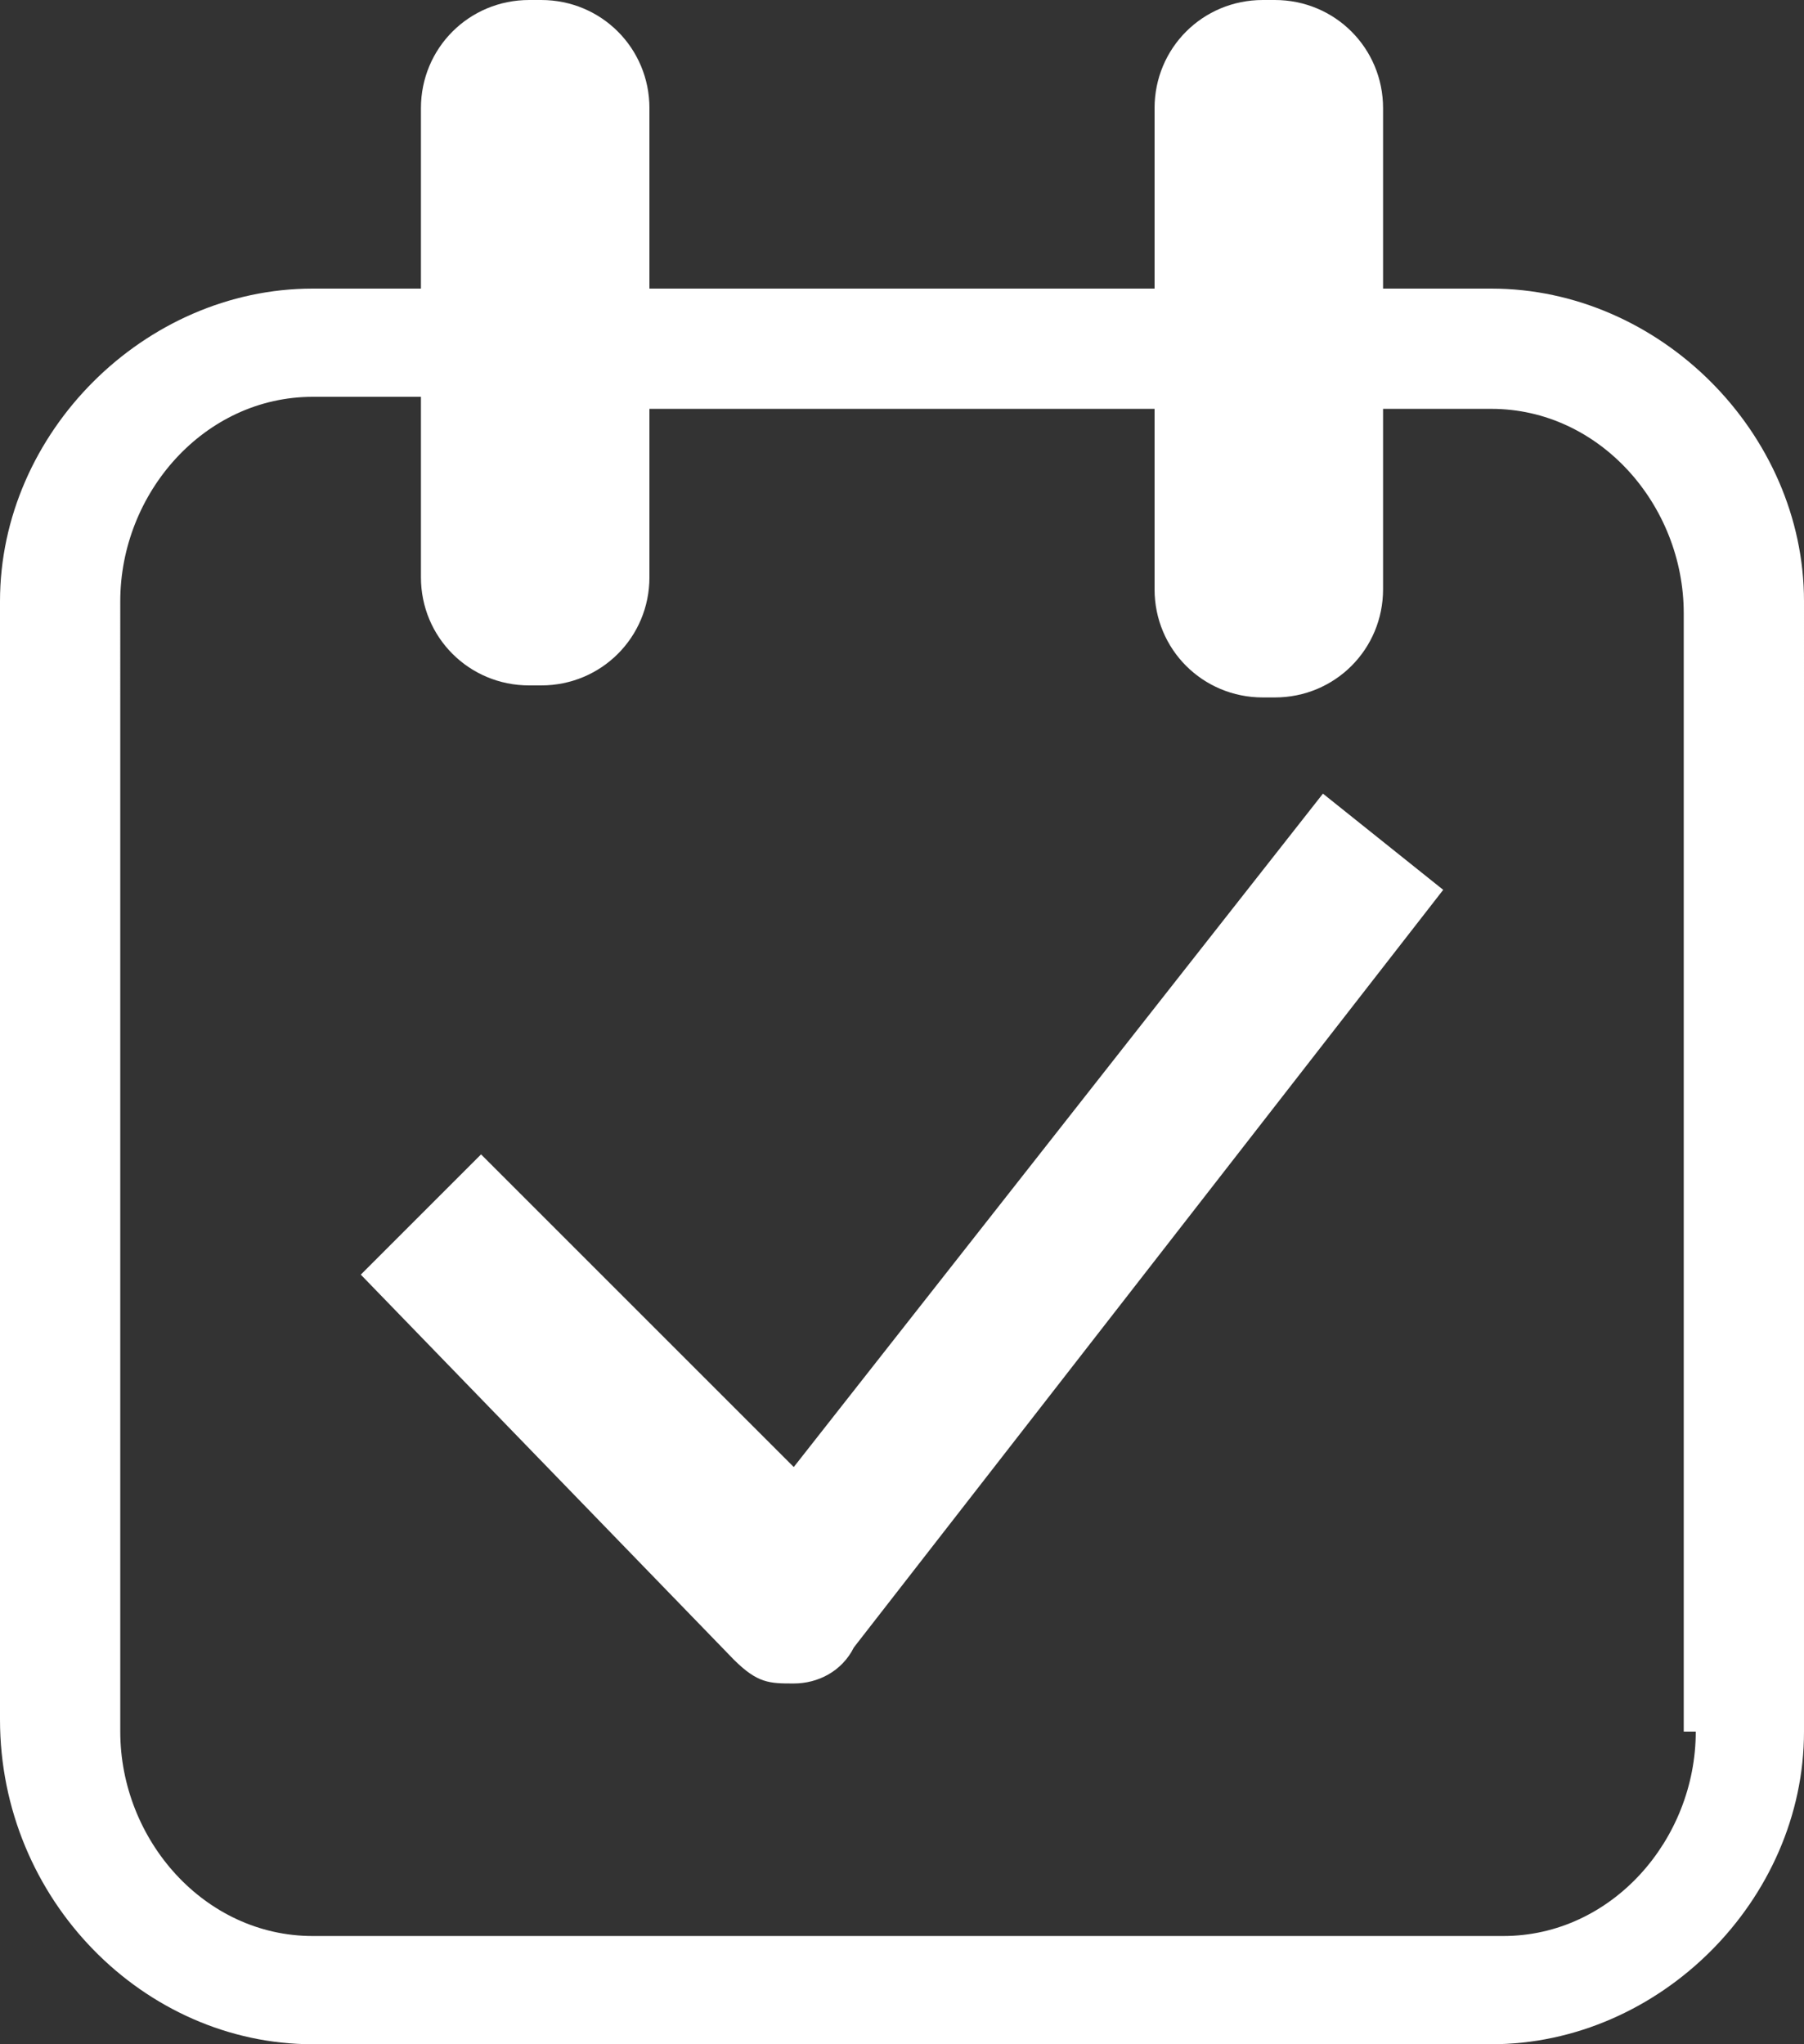
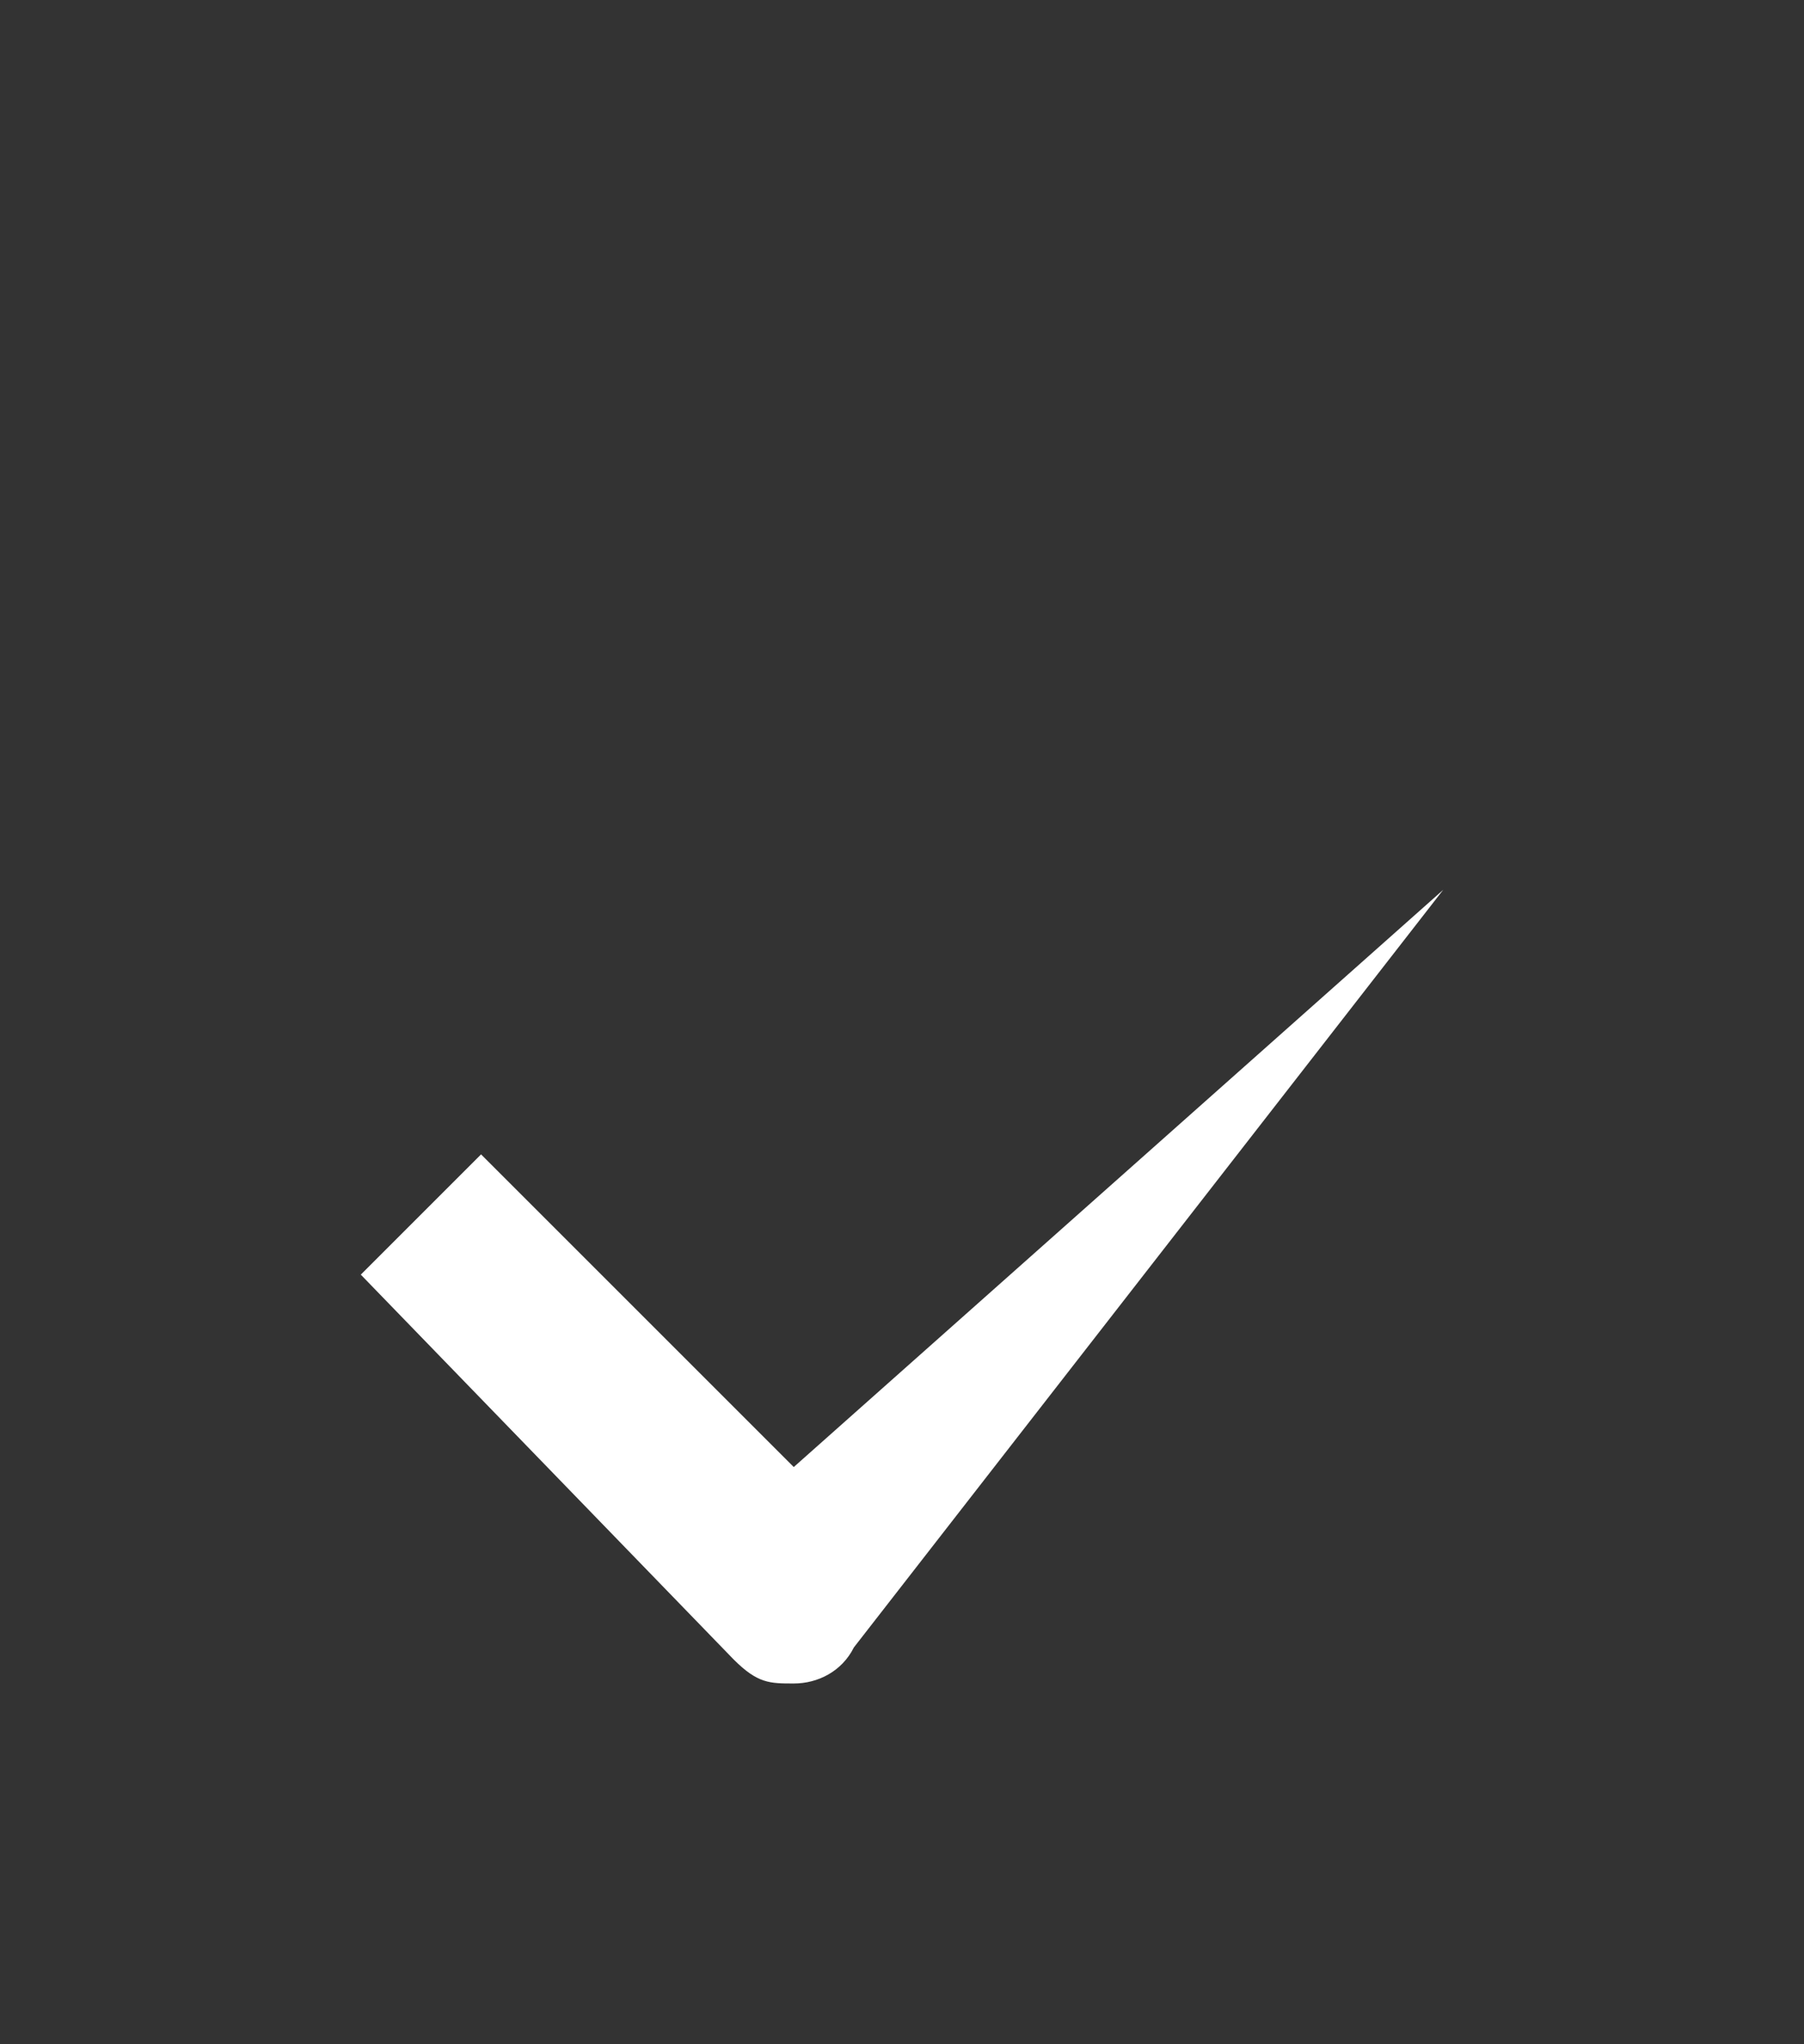
<svg xmlns="http://www.w3.org/2000/svg" version="1.1" id="レイヤー_1" x="0" y="0" width="30" height="34" xml:space="preserve" viewBox="0 0 30 34">
  <rect x="0" y="0" width="30" height="34" fill="#333333" stroke="none" />
  <style>.st0{fill:#fff}</style>
-   <path class="st0" d="M24.8 4.8H23v-3c0-1-.8-1.8-1.8-1.8H21c-1 0-1.8.8-1.8 1.8v3h-8.4v-3C10.8.8 10 0 9 0h-.2C7.8 0 7 .8 7 1.8v3H5.2C2.4 4.8 0 7.2 0 10v18.6c0 3 2.4 5.4 5.2 5.4h19.6c2.8 0 5.2-2.4 5.2-5.2V10c0-2.8-2.4-5.2-5.2-5.2zm3.4 24c0 1.8-1.4 3.4-3.2 3.4H5.2c-1.8 0-3.2-1.6-3.2-3.4V10c0-1.8 1.4-3.4 3.2-3.4H7v3c0 1 .8 1.8 1.8 1.8H9c1 0 1.8-.8 1.8-1.8V6.8h8.4v3c0 1 .8 1.8 1.8 1.8h.2c1 0 1.8-.8 1.8-1.8v-3h1.8c1.8 0 3.2 1.6 3.2 3.4v18.6h.2z" />
-   <path class="st0" d="M13.2 24.4L8 19.2l-2 2 6.2 6.4c.4.4.6.4 1 .4s.8-.2 1-.6L24 14.8l-2-1.6-8.8 11.2z" />
+   <path class="st0" d="M13.2 24.4L8 19.2l-2 2 6.2 6.4c.4.4.6.4 1 .4s.8-.2 1-.6L24 14.8z" />
</svg>